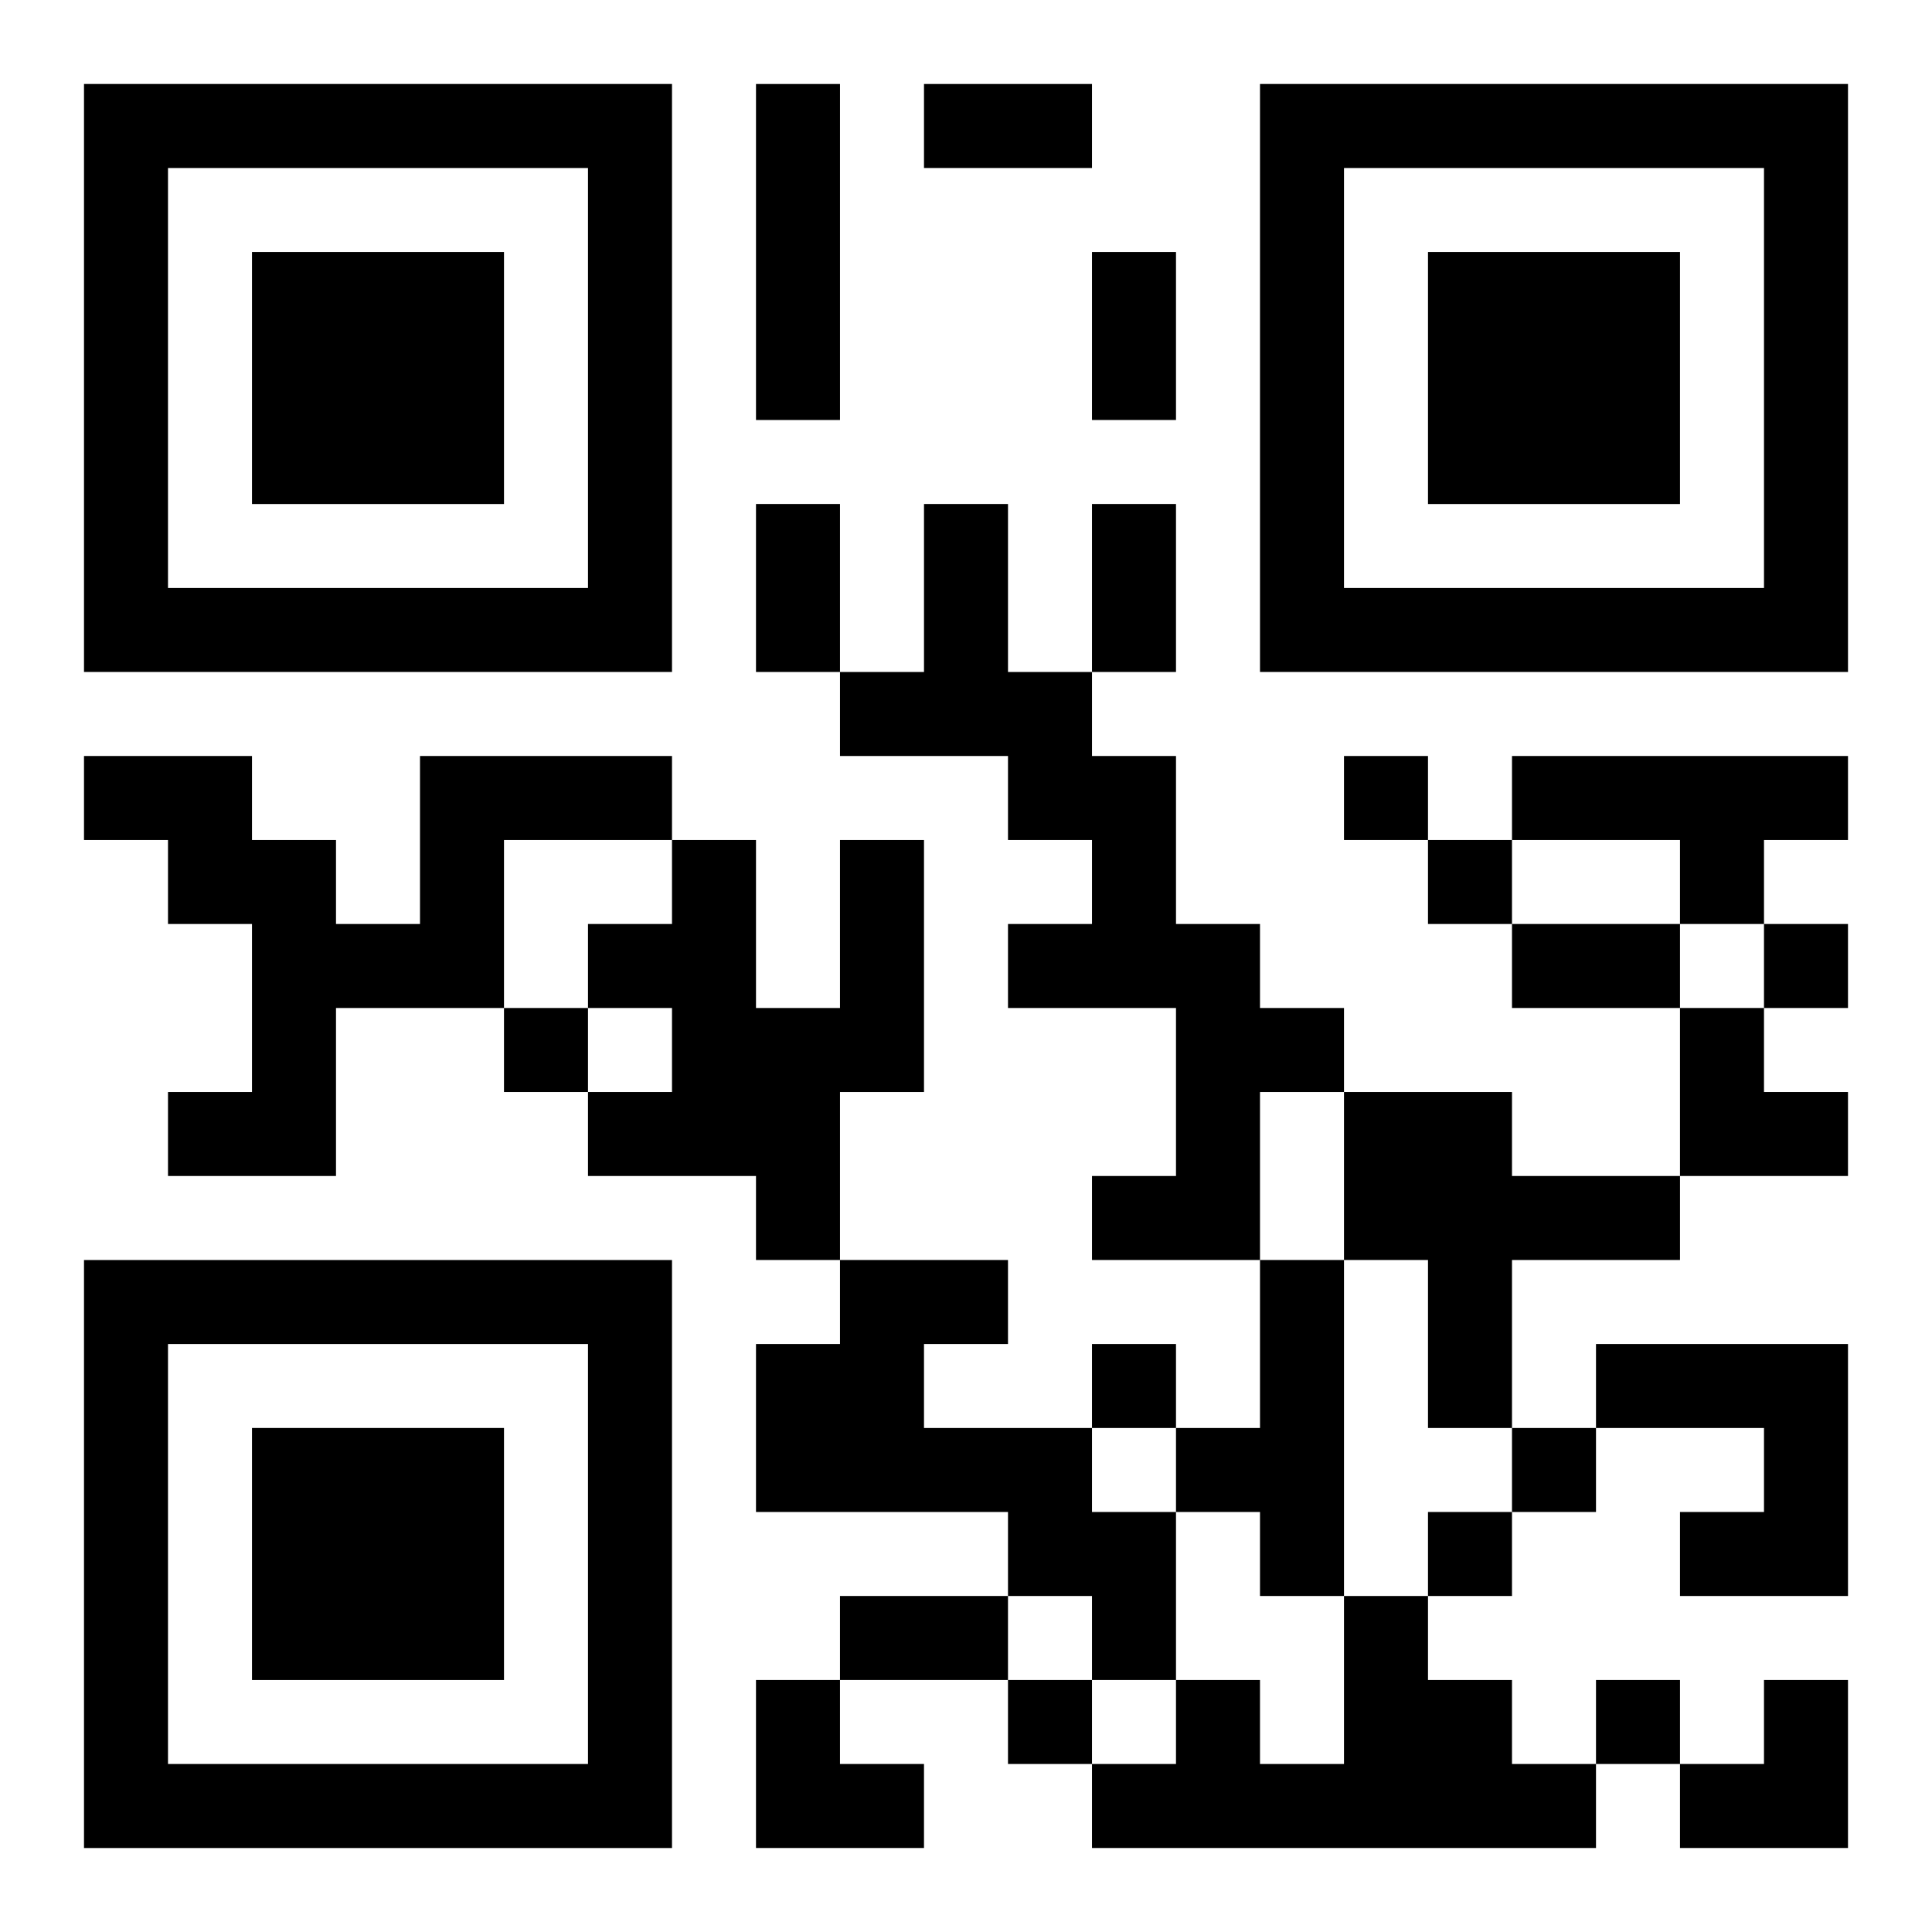
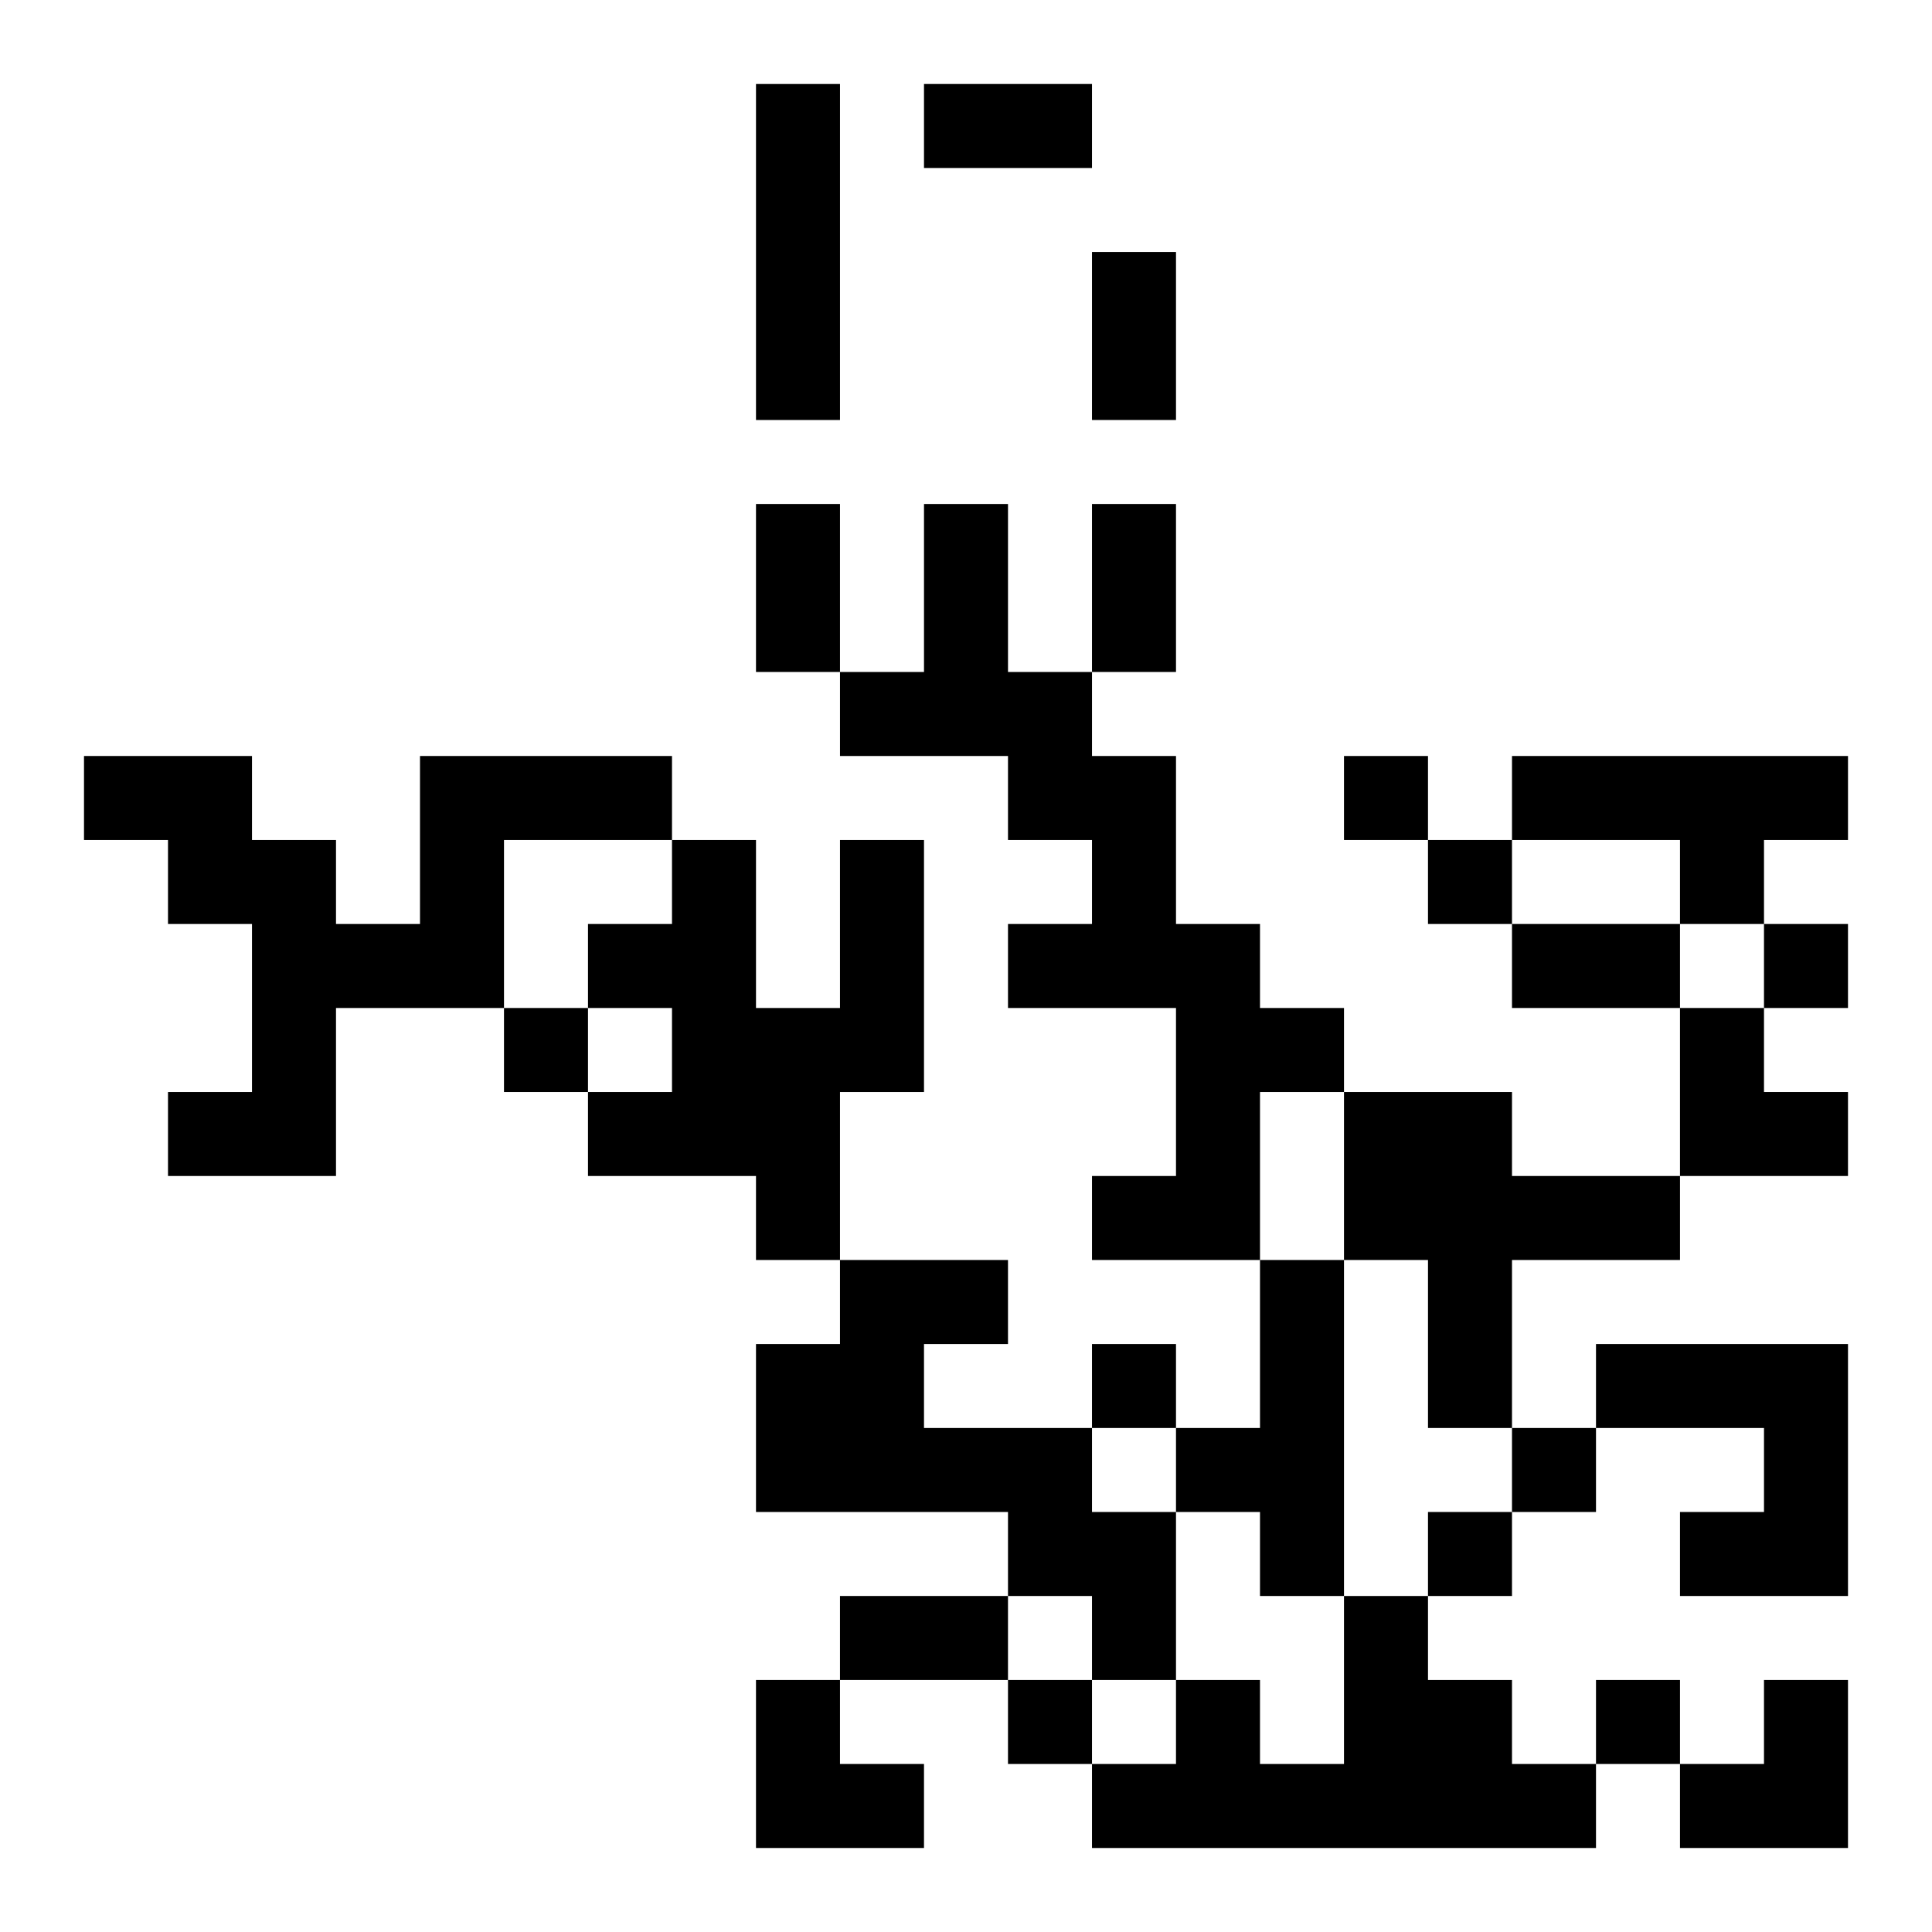
<svg xmlns="http://www.w3.org/2000/svg" xmlns:xlink="http://www.w3.org/1999/xlink" width="250" height="250" baseProfile="full" version="1.1" viewBox="-1 -1 23 23">
  <symbol id="a">
-     <path d="m0 7v7h7v-7h-7zm1 1h5v5h-5v-5zm1 1v3h3v-3h-3z" />
-   </symbol>
+     </symbol>
  <use y="-7" xlink:href="#a" />
  <use y="7" xlink:href="#a" />
  <use x="14" y="-7" xlink:href="#a" />
  <path d="m8 0h1v4h-1v-4m2 5h1v2h1v1h1v2h1v1h1v1h-1v2h-2v-1h1v-2h-2v-1h1v-1h-1v-1h-2v-1h1v-2m-6 3h3v1h-2v2h-2v2h-2v-1h1v-2h-1v-1h-1v-1h2v1h1v1h1v-2m13 0h4v1h-1v1h-1v-1h-2v-1m-8 1h1v3h-1v2h-1v-1h-2v-1h1v-1h-1v-1h1v-1h1v2h1v-2m6 3h2v1h2v1h-2v2h-1v-2h-1v-2m-6 2h2v1h-1v1h2v1h1v2h-1v-1h-1v-1h-3v-2h1v-1m5 0h1v4h-1v-1h-1v-1h1v-2m4 1h3v3h-2v-1h1v-1h-2v-1m-3 3h1v1h1v1h1v1h-6v-1h1v-1h1v1h1v-2m0-10v1h1v-1h-1m1 1v1h1v-1h-1m4 1v1h1v-1h-1m-15 1v1h1v-1h-1m7 4v1h1v-1h-1m5 1v1h1v-1h-1m-1 1v1h1v-1h-1m-5 2v1h1v-1h-1m7 0v1h1v-1h-1m-8-19h2v1h-2v-1m2 2h1v2h-1v-2m-4 3h1v2h-1v-2m4 0h1v2h-1v-2m5 5h2v1h-2v-1m-8 8h2v1h-2v-1m10-7h1v1h1v1h-2zm-11 8h1v1h1v1h-2zm11 0m1 0h1v2h-2v-1h1z" />
</svg>